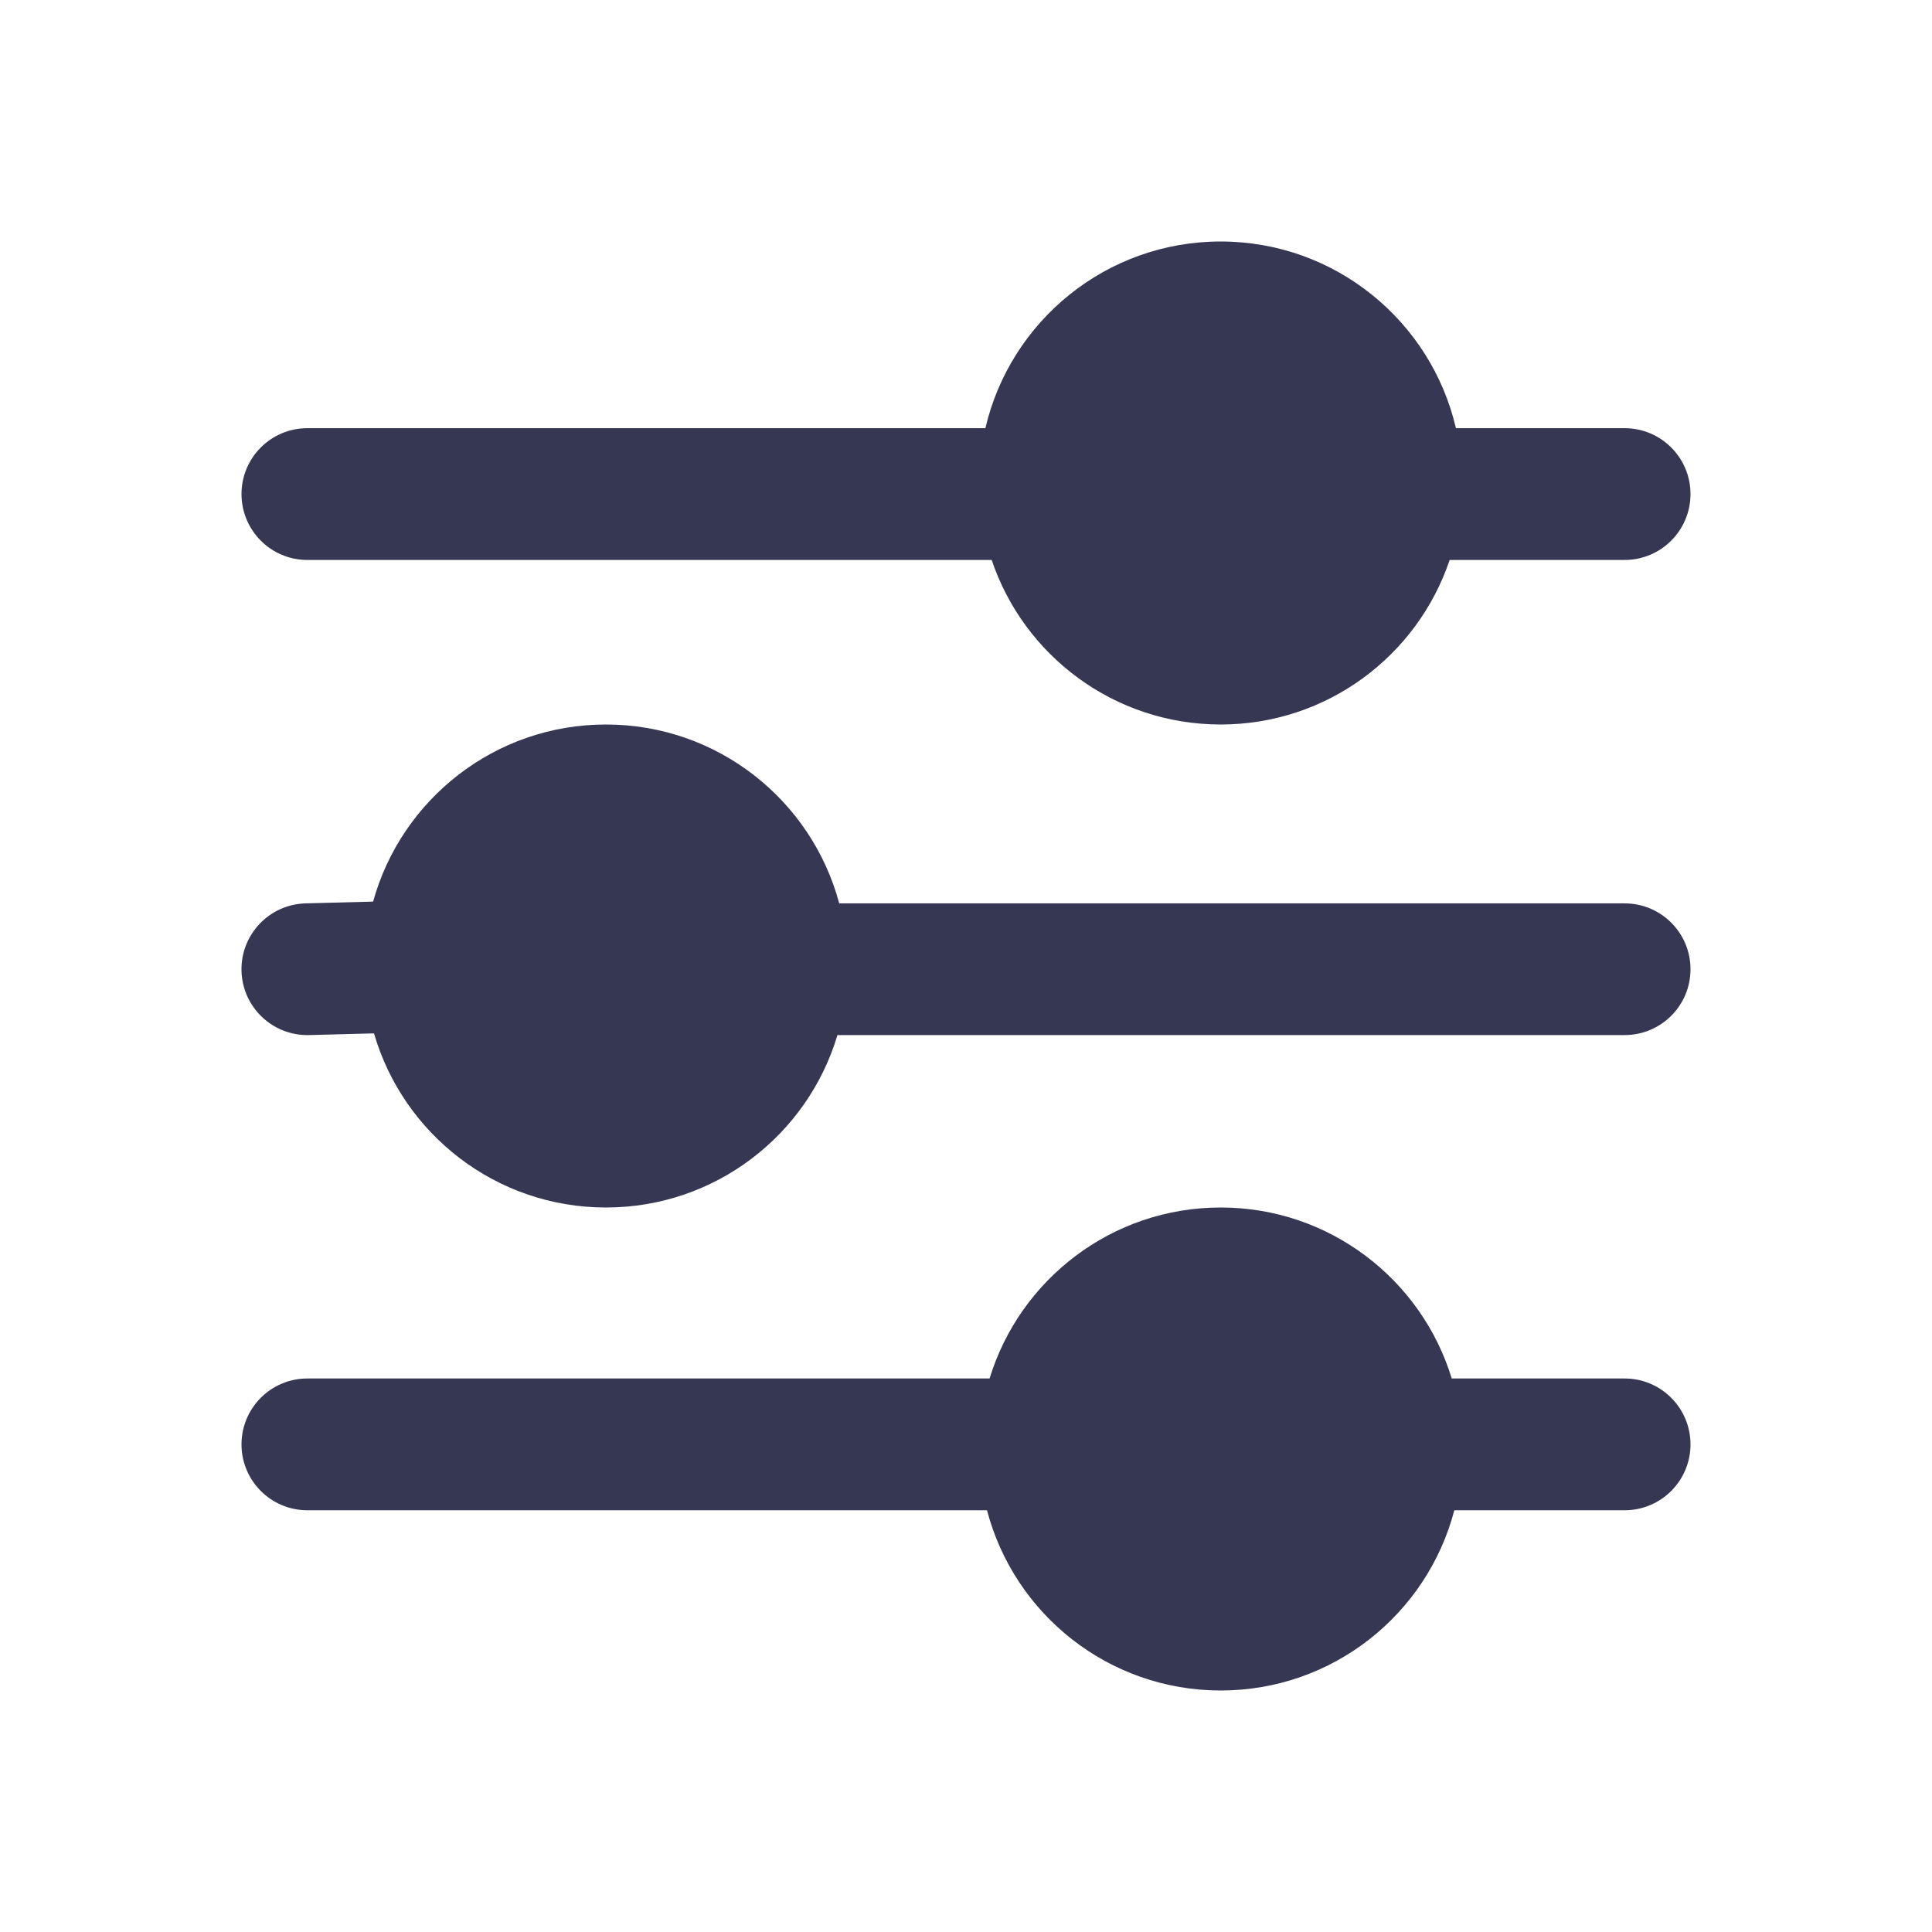
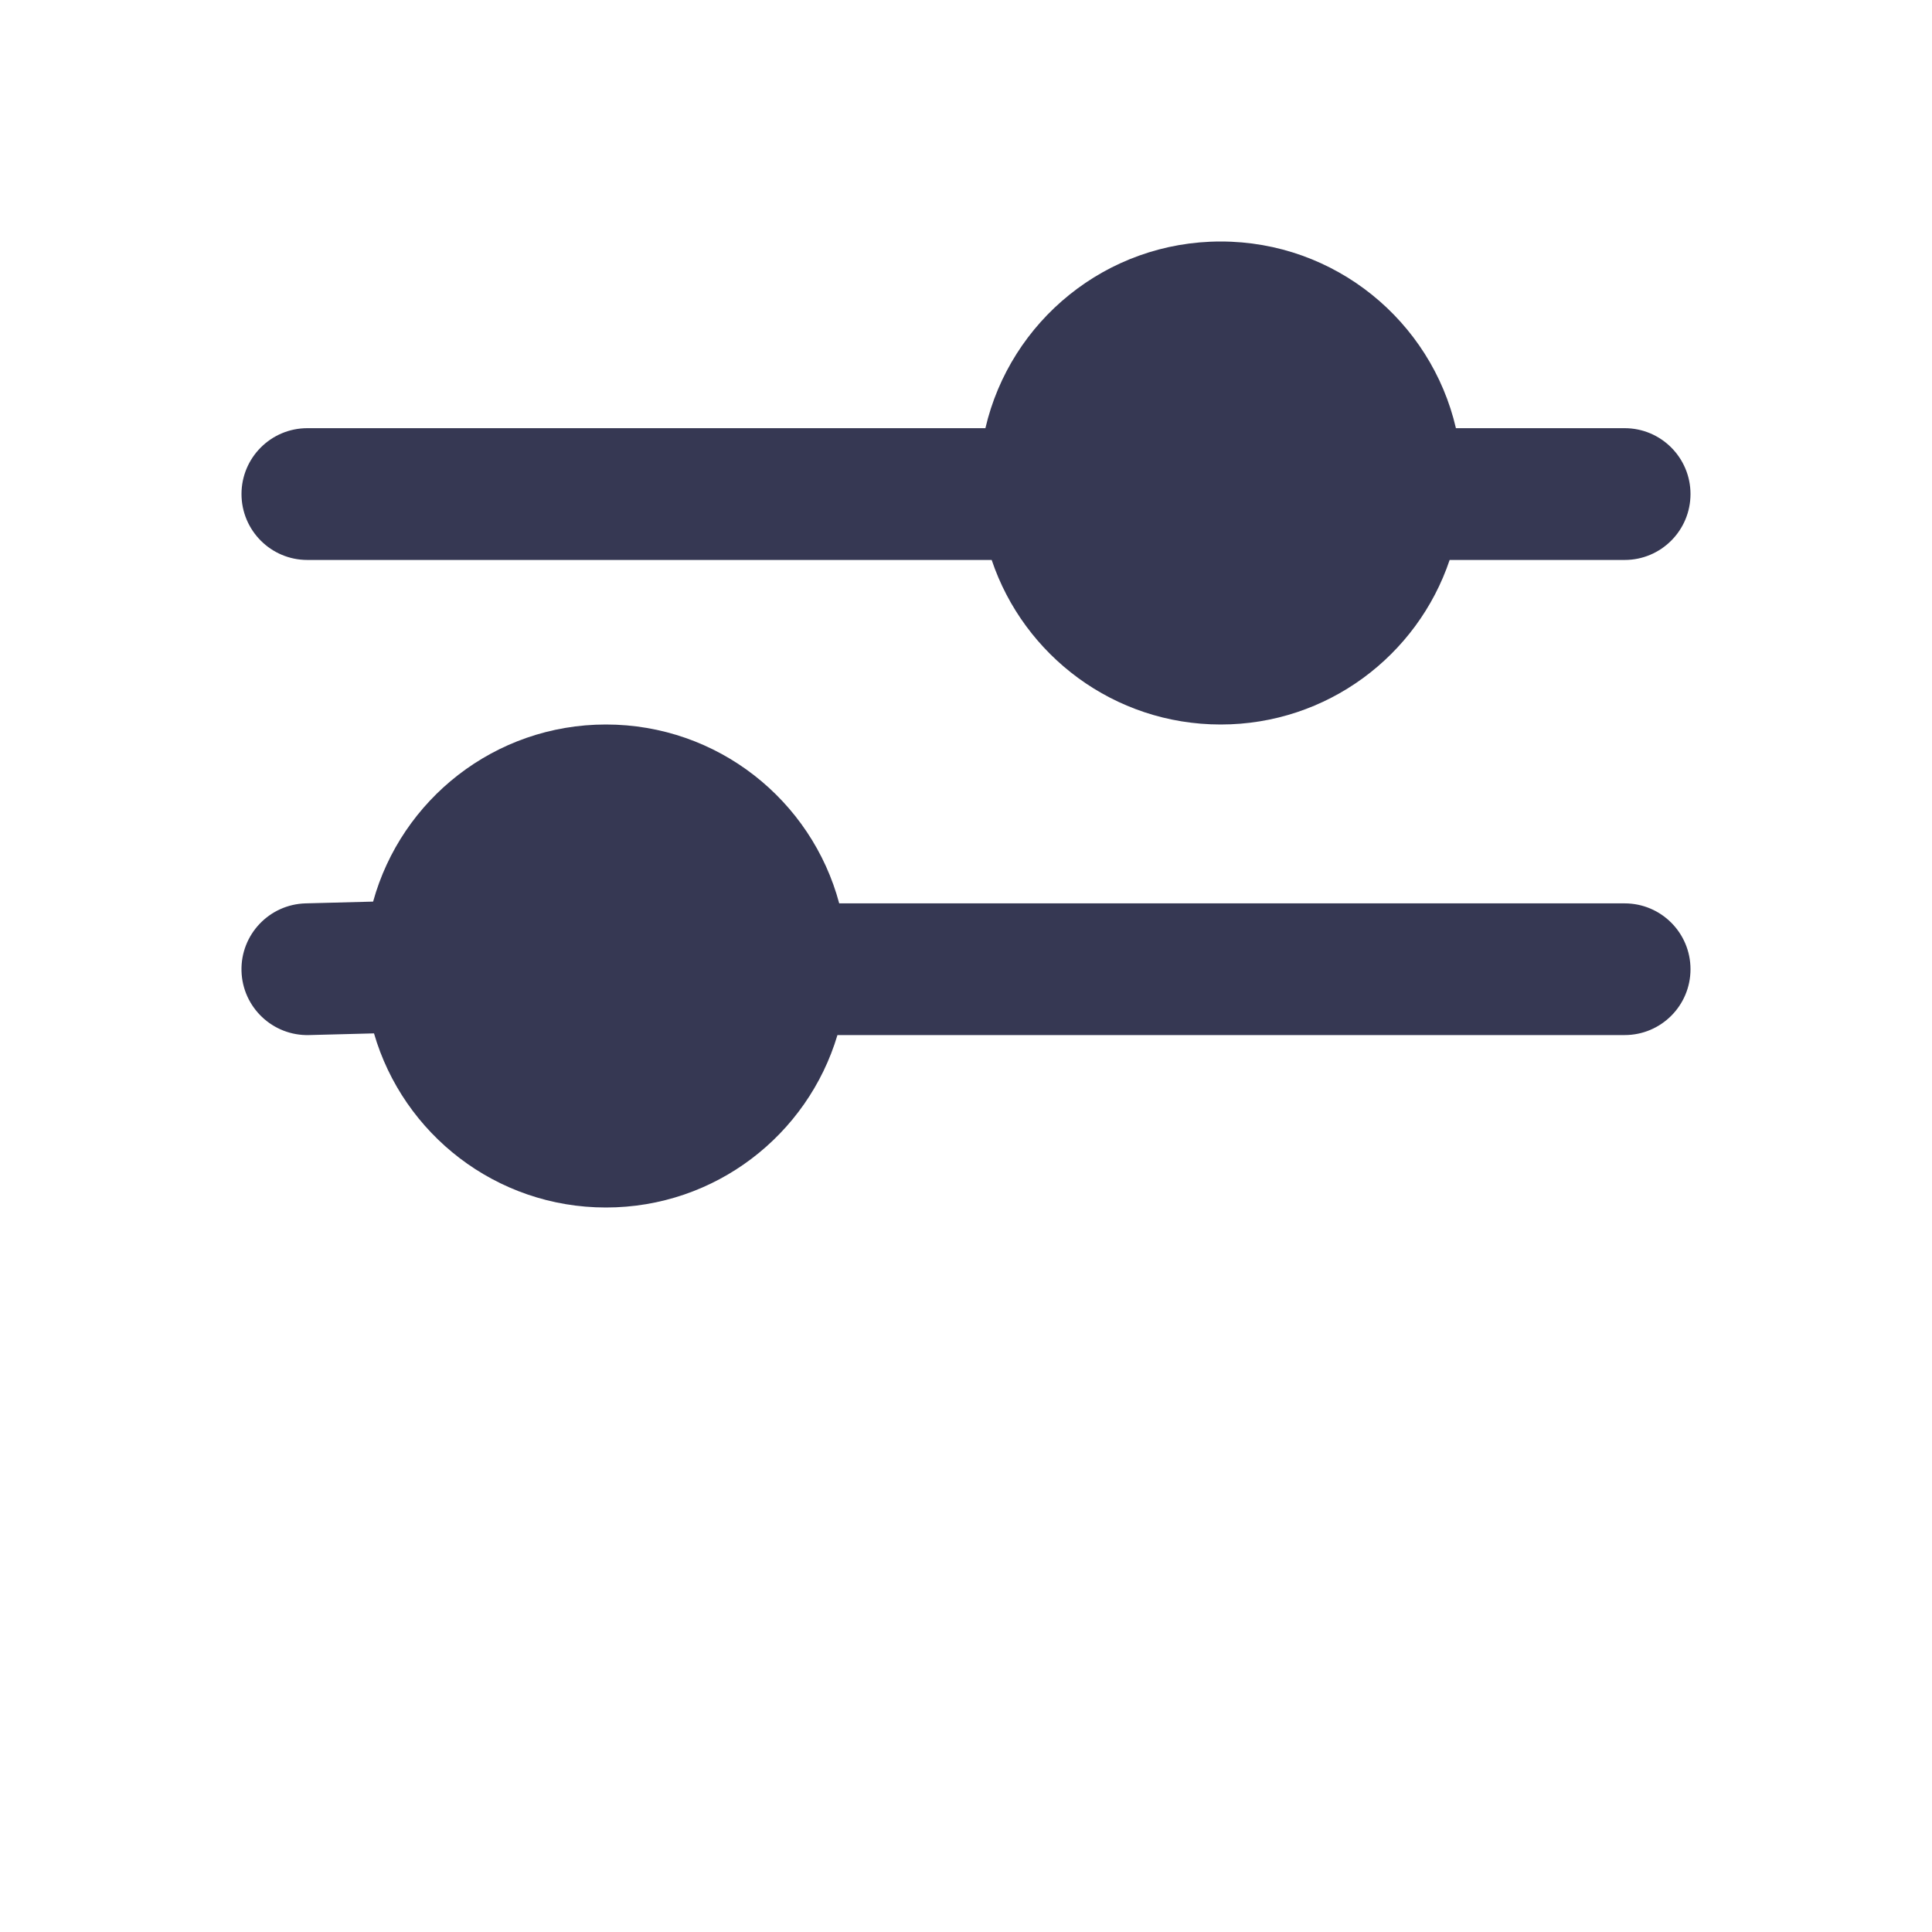
<svg xmlns="http://www.w3.org/2000/svg" width="800px" height="800px" viewBox="0 0 24 24" fill="none">
  <path d="M15.164 3C13.741 3 12.55 3.99 12.241 5.319L3.818 5.319C3.366 5.319 3 5.686 3 6.137C3 6.589 3.366 6.956 3.818 6.956L12.319 6.956C12.718 8.144 13.841 9 15.164 9C16.486 9 17.609 8.144 18.008 6.956H20.182C20.634 6.956 21 6.589 21 6.137C21 5.686 20.634 5.319 20.182 5.319H18.086C17.778 3.99 16.586 3 15.164 3Z" fill="#363853" />
  <path d="M7.527 9C6.147 9 4.985 9.932 4.635 11.2L3.797 11.222C3.345 11.234 2.988 11.61 3 12.062C3.012 12.513 3.388 12.87 3.84 12.858L4.646 12.837C5.008 14.086 6.161 15 7.527 15C8.886 15 10.034 14.097 10.403 12.858H20.182C20.634 12.858 21 12.492 21 12.04C21 11.588 20.634 11.222 20.182 11.222H10.425C10.083 9.942 8.915 9 7.527 9Z" fill="#363853" />
-   <path d="M15.164 15C13.811 15 12.668 15.895 12.293 17.124H3.818C3.366 17.124 3 17.491 3 17.943C3 18.394 3.366 18.761 3.818 18.761H12.261C12.598 20.049 13.77 21 15.164 21C16.558 21 17.73 20.049 18.066 18.761H20.182C20.634 18.761 21 18.394 21 17.943C21 17.491 20.634 17.124 20.182 17.124H18.034C17.659 15.895 16.516 15 15.164 15Z" fill="#363853" />
</svg>